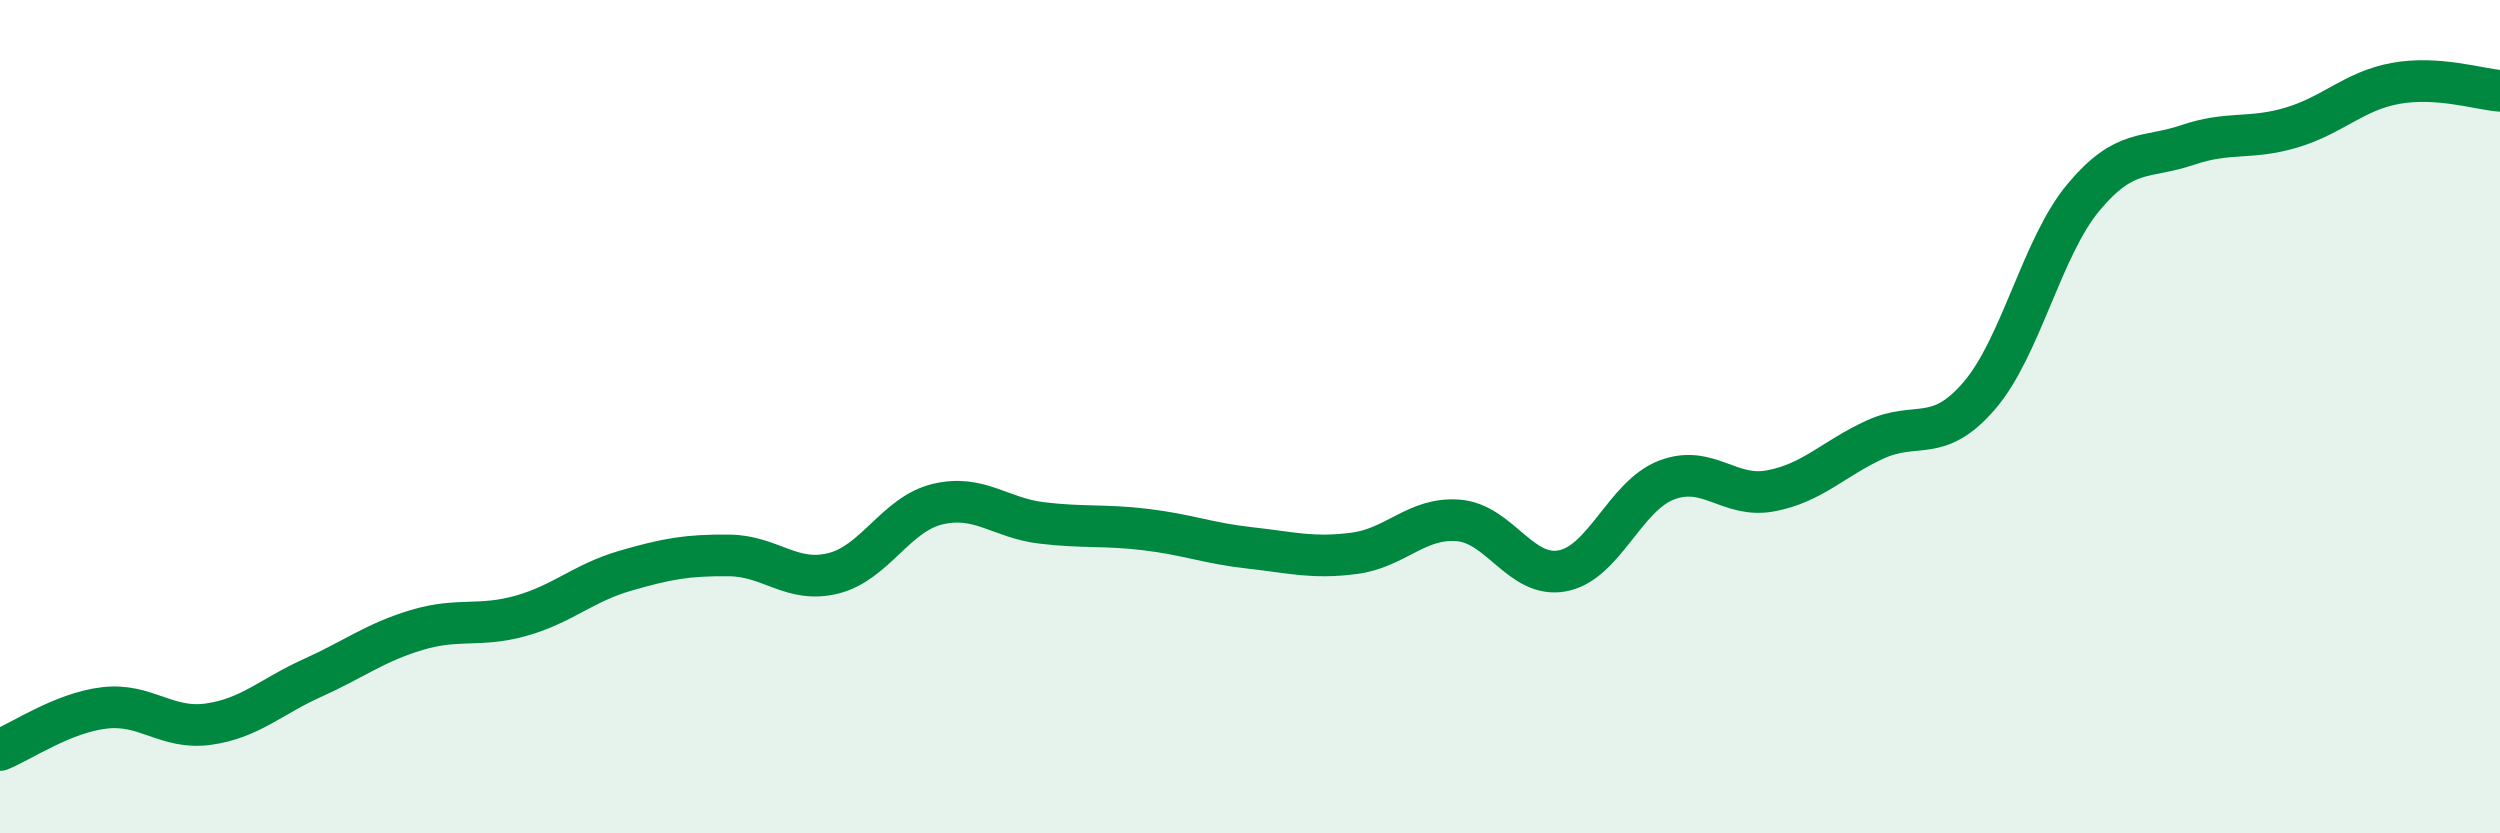
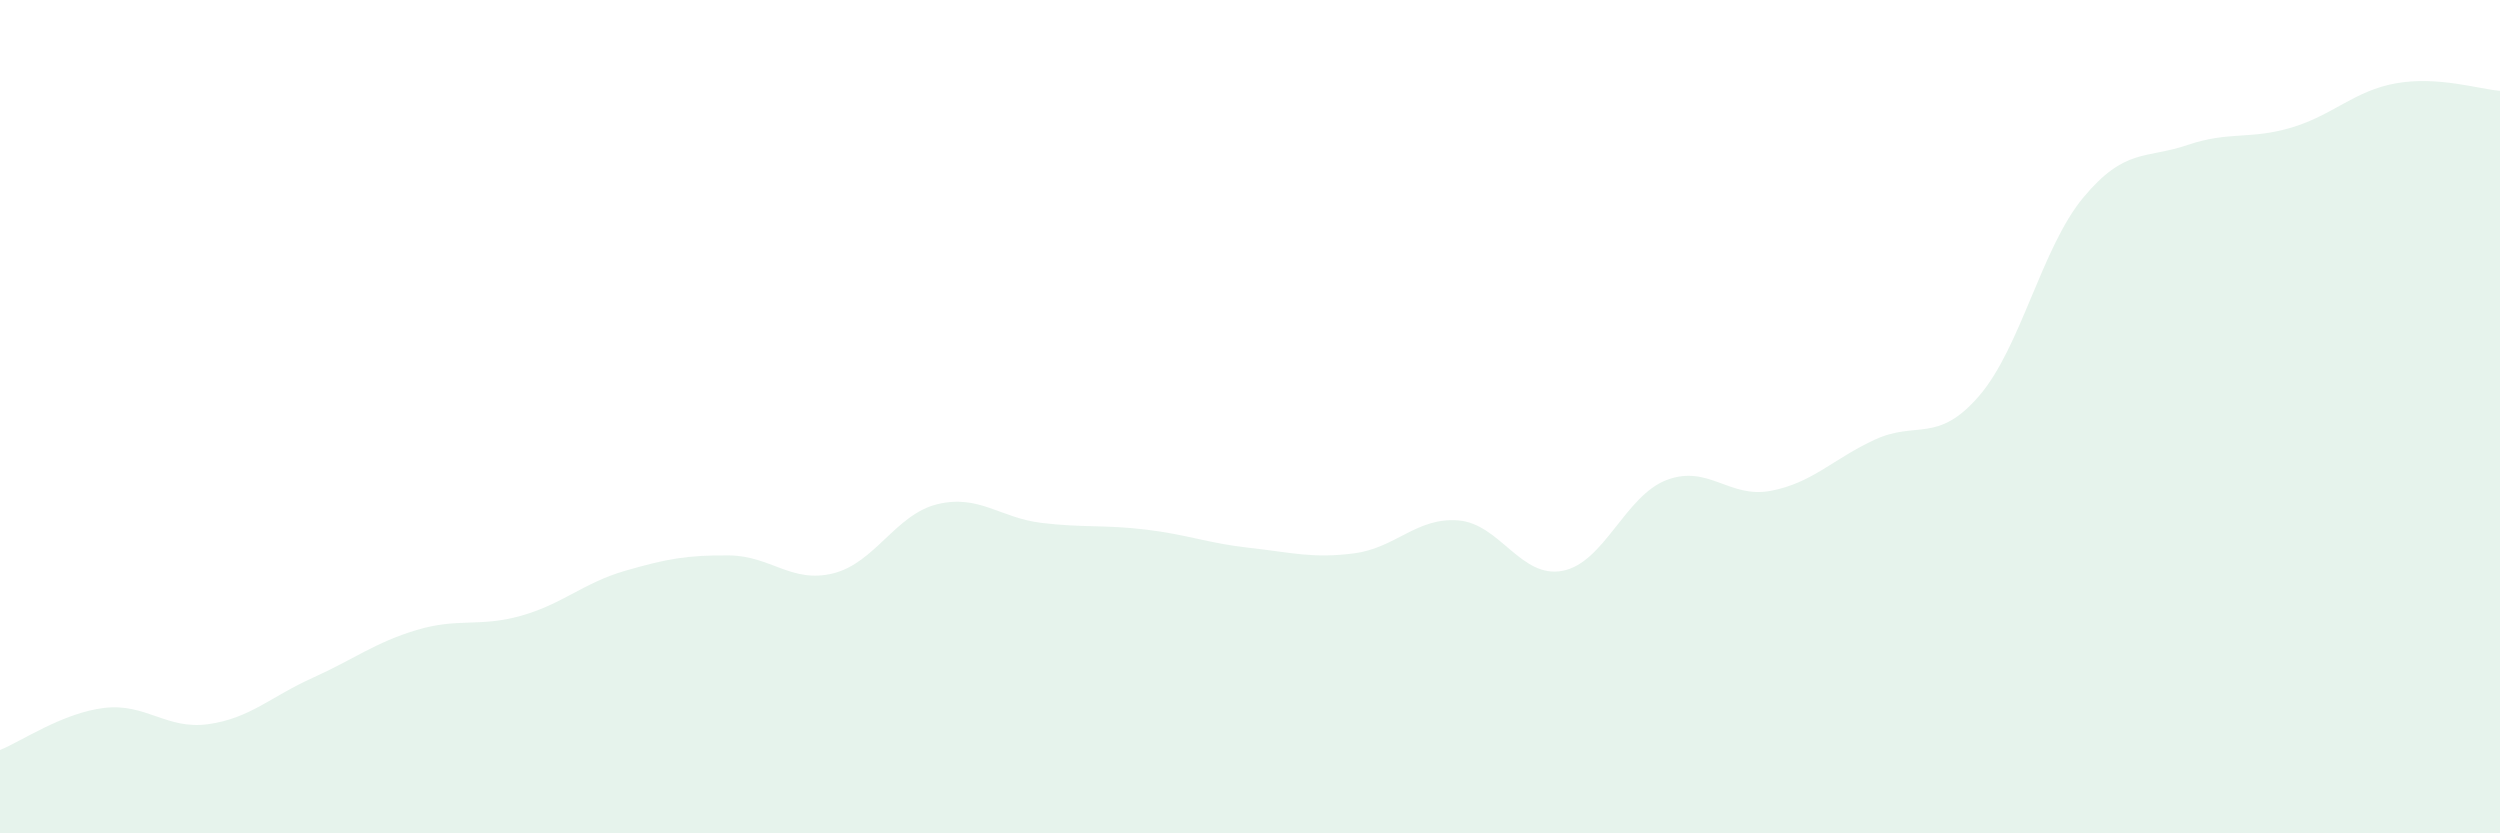
<svg xmlns="http://www.w3.org/2000/svg" width="60" height="20" viewBox="0 0 60 20">
-   <path d="M 0,18 C 0.5,17.8 1.5,17.11 2.5,16.99 C 3.5,16.87 4,17.52 5,17.38 C 6,17.24 6.5,16.72 7.5,16.27 C 8.5,15.82 9,15.42 10,15.12 C 11,14.82 11.5,15.06 12.5,14.78 C 13.5,14.5 14,13.99 15,13.7 C 16,13.41 16.5,13.32 17.5,13.33 C 18.5,13.34 19,14.01 20,13.76 C 21,13.51 21.5,12.34 22.5,12.1 C 23.5,11.86 24,12.43 25,12.55 C 26,12.67 26.5,12.59 27.5,12.71 C 28.5,12.83 29,13.04 30,13.15 C 31,13.26 31.5,13.41 32.5,13.28 C 33.5,13.15 34,12.41 35,12.49 C 36,12.57 36.5,13.89 37.5,13.7 C 38.5,13.51 39,11.9 40,11.52 C 41,11.14 41.5,11.97 42.5,11.78 C 43.5,11.59 44,11.01 45,10.55 C 46,10.09 46.5,10.66 47.5,9.5 C 48.5,8.34 49,5.94 50,4.74 C 51,3.54 51.5,3.82 52.5,3.48 C 53.5,3.14 54,3.36 55,3.06 C 56,2.76 56.5,2.18 57.5,2 C 58.5,1.82 59.5,2.14 60,2.18L60 20L0 20Z" fill="#008740" opacity="0.1" stroke-linecap="round" stroke-linejoin="round" />
-   <path d="M 0,18 C 0.5,17.8 1.5,17.11 2.5,16.99 C 3.5,16.87 4,17.52 5,17.38 C 6,17.24 6.5,16.72 7.5,16.27 C 8.5,15.82 9,15.42 10,15.12 C 11,14.82 11.5,15.06 12.5,14.78 C 13.5,14.5 14,13.99 15,13.7 C 16,13.41 16.5,13.32 17.5,13.33 C 18.5,13.34 19,14.01 20,13.76 C 21,13.51 21.5,12.34 22.5,12.1 C 23.5,11.86 24,12.43 25,12.55 C 26,12.67 26.5,12.59 27.5,12.71 C 28.5,12.83 29,13.04 30,13.15 C 31,13.26 31.5,13.41 32.5,13.28 C 33.5,13.15 34,12.41 35,12.49 C 36,12.57 36.5,13.89 37.5,13.7 C 38.5,13.51 39,11.9 40,11.52 C 41,11.14 41.5,11.97 42.5,11.78 C 43.5,11.59 44,11.01 45,10.55 C 46,10.09 46.5,10.66 47.5,9.5 C 48.5,8.34 49,5.94 50,4.74 C 51,3.54 51.5,3.82 52.5,3.48 C 53.5,3.14 54,3.36 55,3.06 C 56,2.76 56.5,2.18 57.5,2 C 58.5,1.82 59.5,2.14 60,2.18" stroke="#008740" stroke-width="1" fill="none" stroke-linecap="round" stroke-linejoin="round" />
+   <path d="M 0,18 C 0.5,17.8 1.5,17.11 2.5,16.99 C 3.5,16.87 4,17.52 5,17.38 C 6,17.24 6.5,16.72 7.5,16.27 C 8.5,15.82 9,15.42 10,15.12 C 11,14.82 11.5,15.06 12.5,14.78 C 13.5,14.5 14,13.99 15,13.7 C 16,13.41 16.5,13.32 17.5,13.33 C 18.5,13.34 19,14.01 20,13.76 C 21,13.51 21.5,12.34 22.5,12.1 C 23.5,11.86 24,12.43 25,12.55 C 26,12.67 26.5,12.59 27.5,12.71 C 28.5,12.83 29,13.04 30,13.15 C 31,13.26 31.5,13.41 32.5,13.28 C 33.5,13.15 34,12.41 35,12.49 C 36,12.57 36.5,13.89 37.5,13.7 C 38.5,13.51 39,11.9 40,11.52 C 41,11.14 41.5,11.97 42.5,11.78 C 43.5,11.59 44,11.01 45,10.55 C 46,10.09 46.5,10.66 47.5,9.5 C 48.5,8.34 49,5.94 50,4.74 C 51,3.54 51.5,3.82 52.5,3.48 C 53.5,3.14 54,3.36 55,3.06 C 56,2.76 56.5,2.18 57.5,2 C 58.5,1.82 59.5,2.14 60,2.18L60 20L0 20" fill="#008740" opacity="0.1" stroke-linecap="round" stroke-linejoin="round" />
</svg>